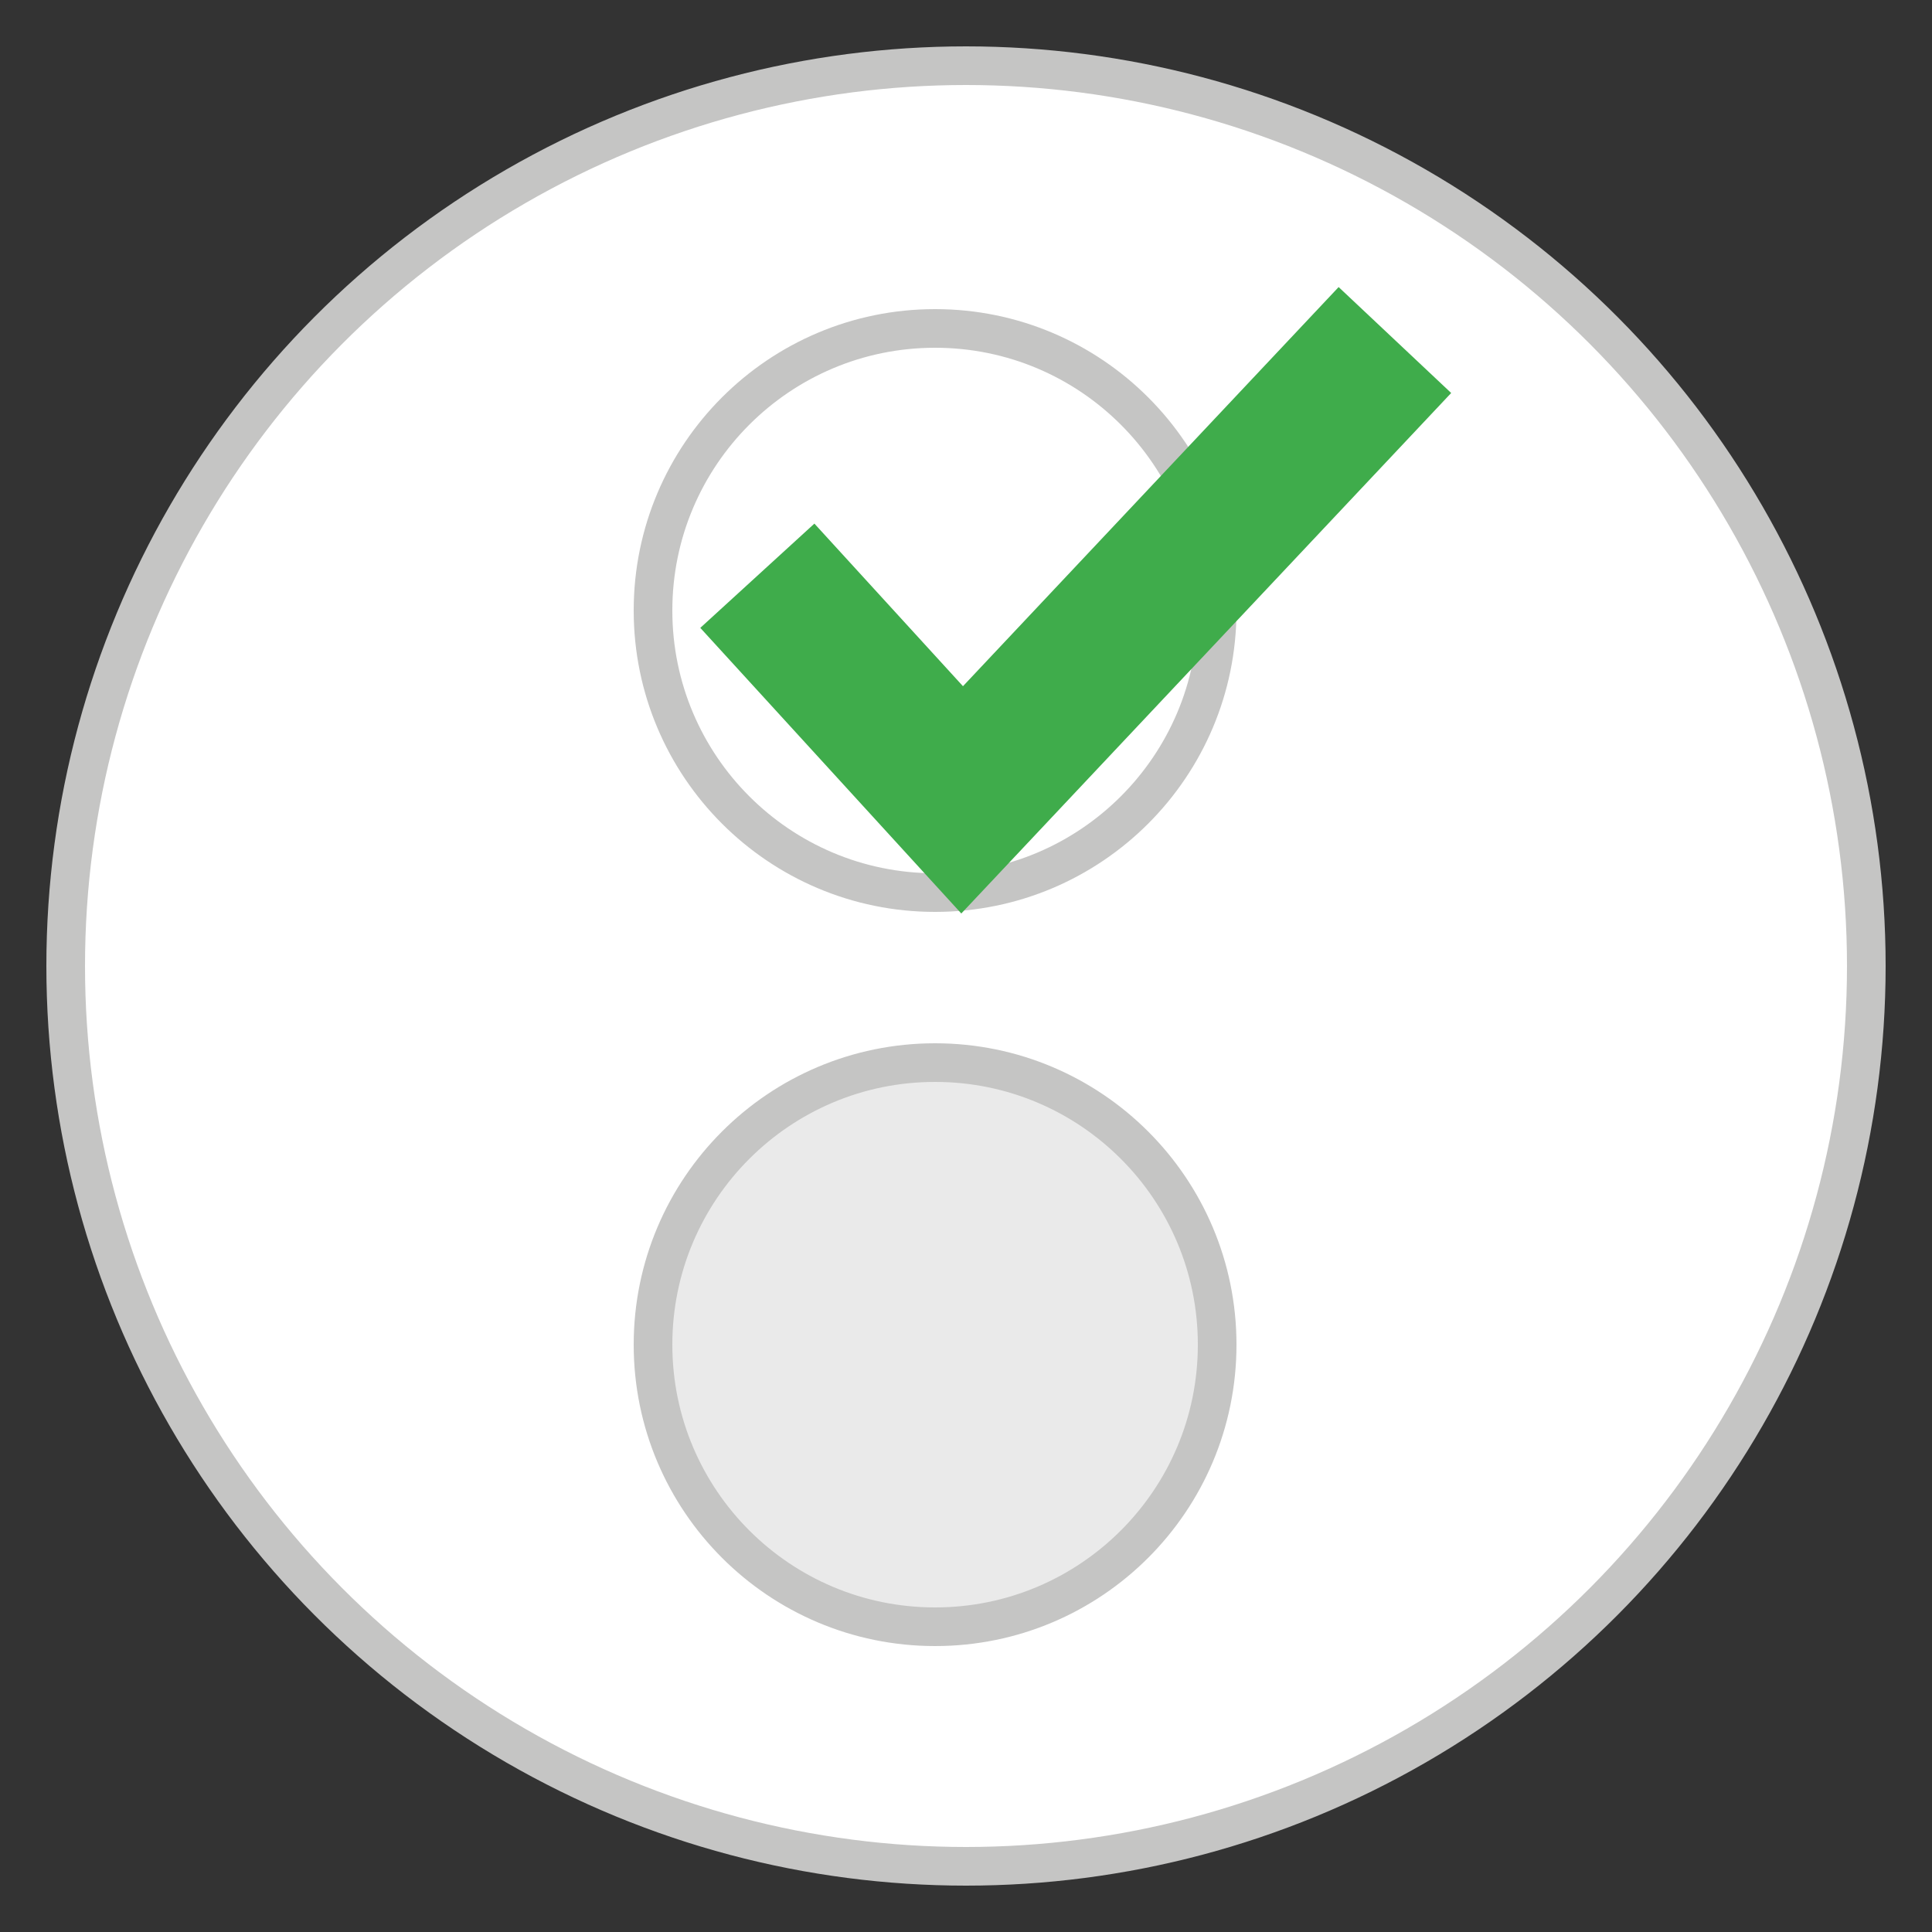
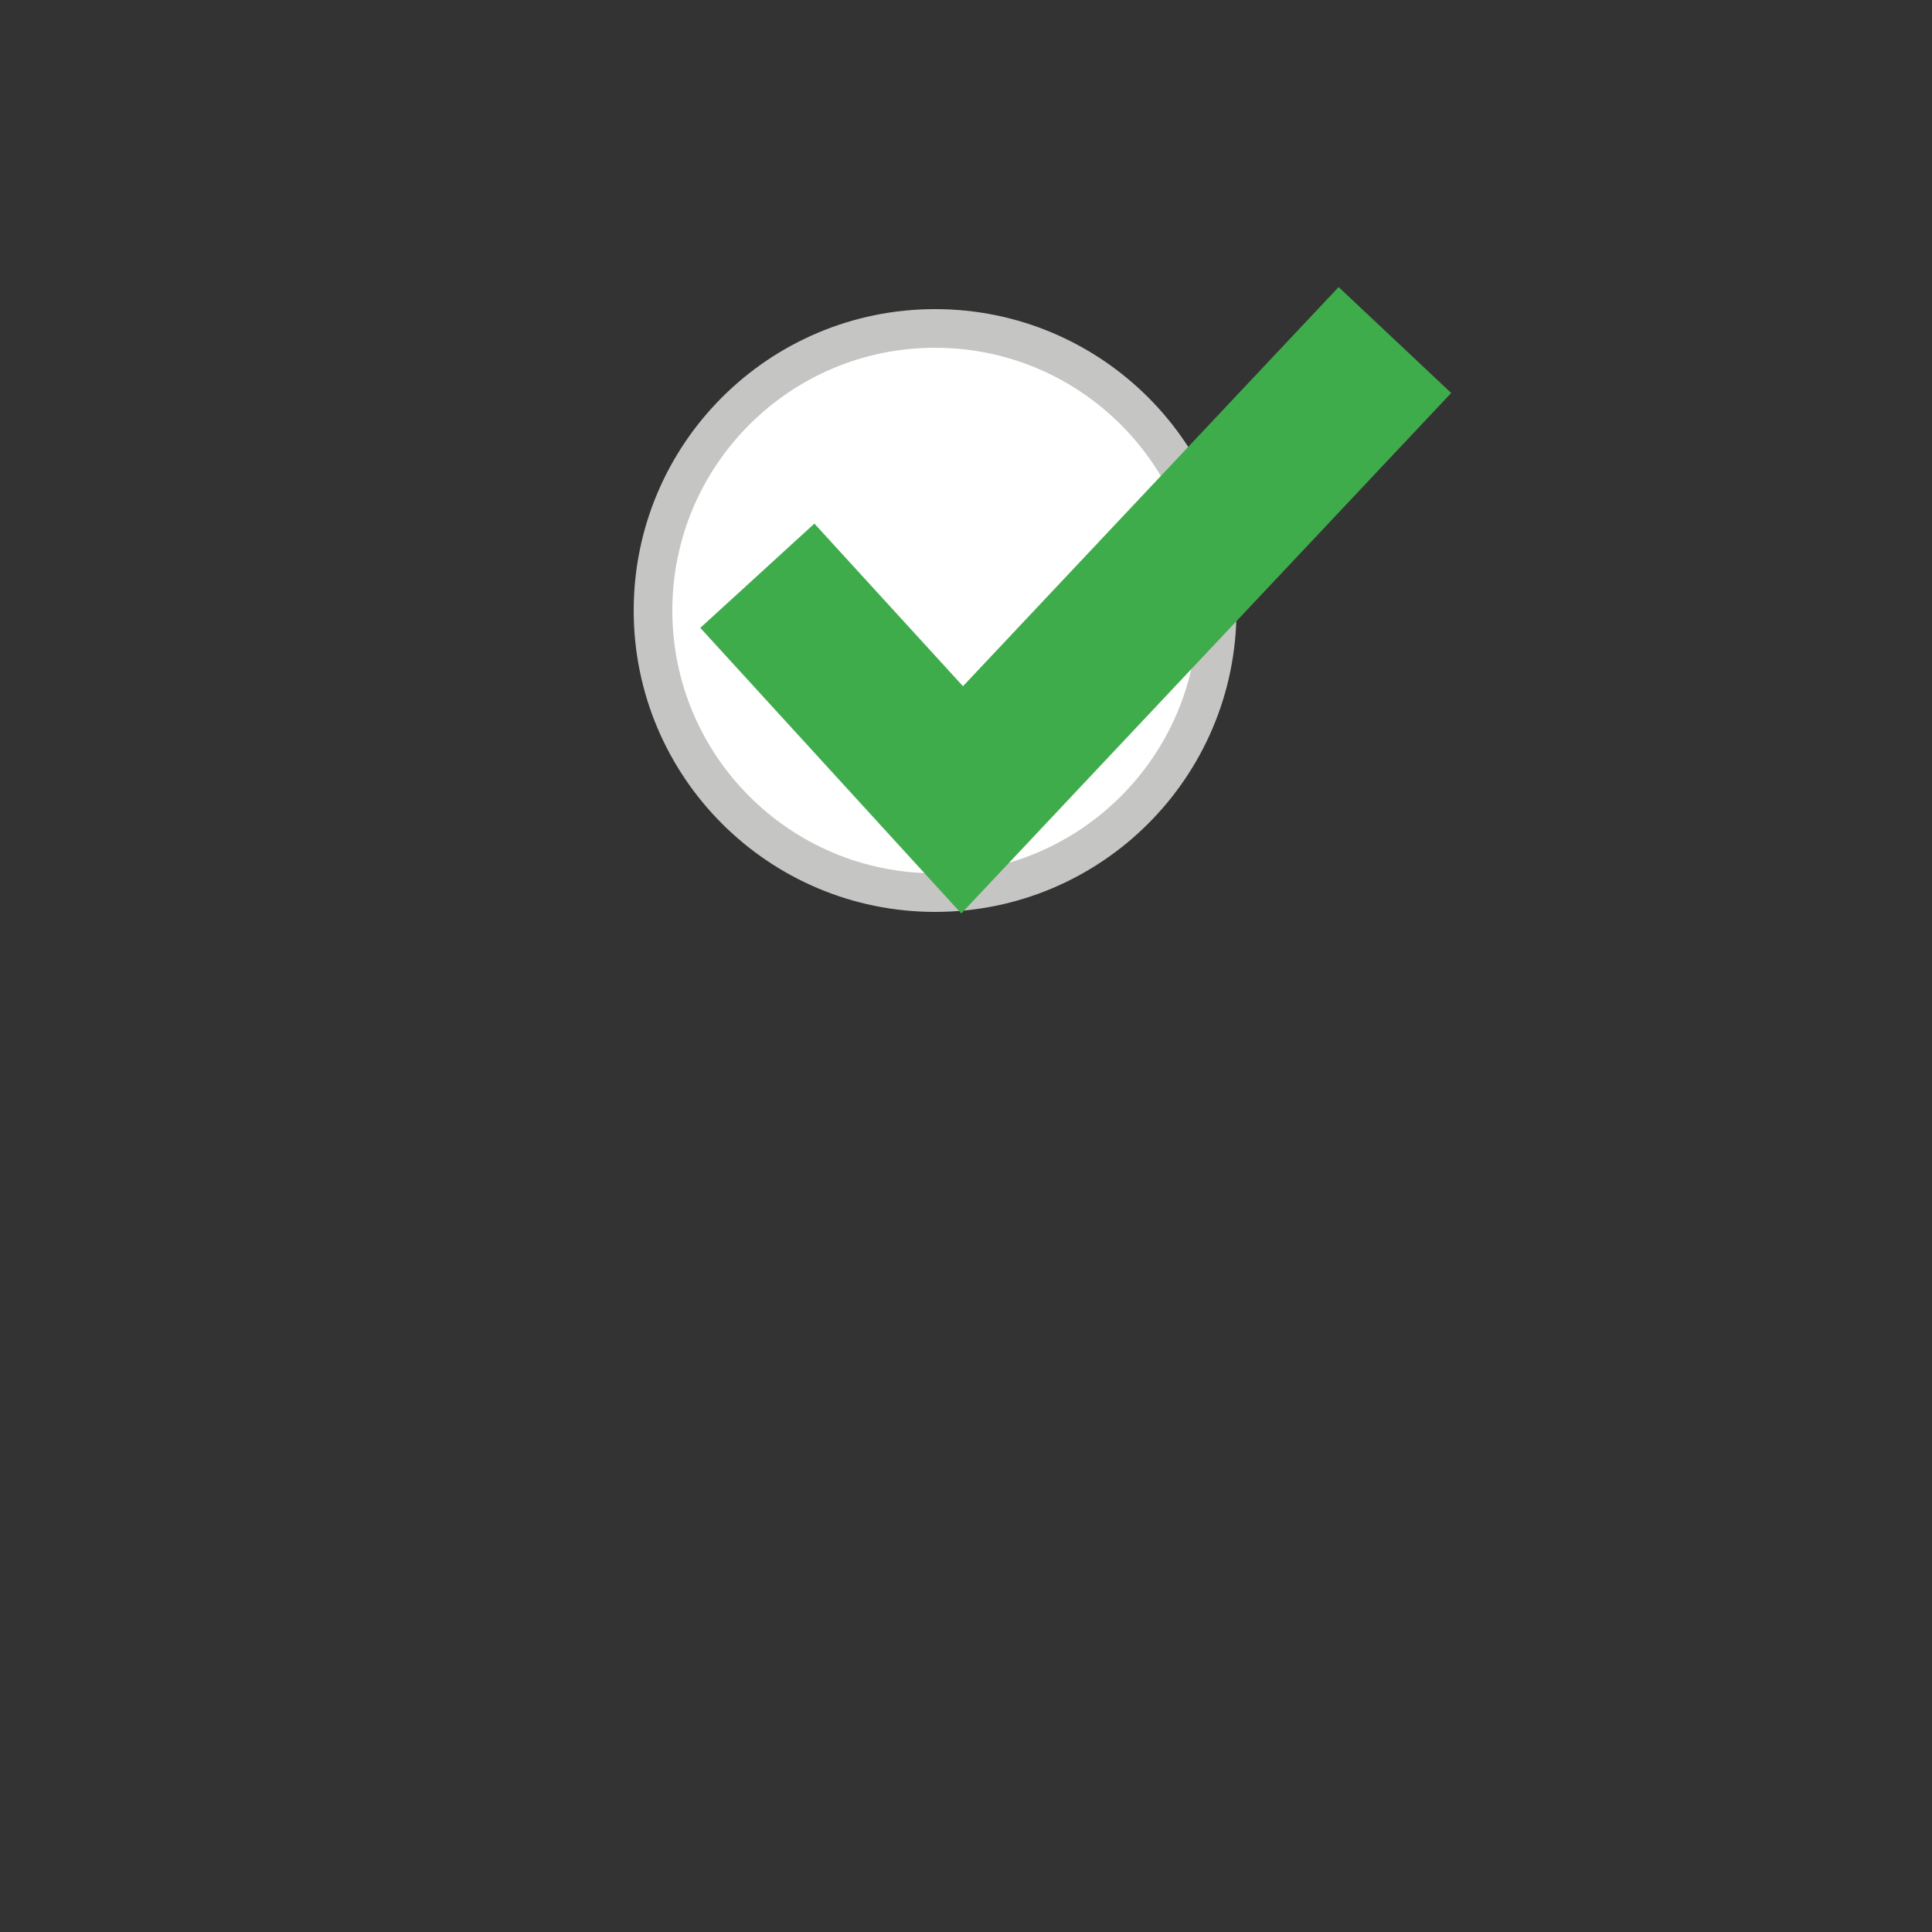
<svg xmlns="http://www.w3.org/2000/svg" version="1.1" id="Capa_1" x="0px" y="0px" viewBox="0 0 50 50" style="enable-background:new 0 0 50 50;" xml:space="preserve">
  <rect x="0" y="0" width="50" height="50" fill="#333333" stroke="none" />
  <style type="text/css">
	.st0{fill:#FFFFFF;stroke:#C5C5C4;stroke-miterlimit:10;}
	.st1{fill:#EAEAEA;stroke:#C5C5C4;stroke-miterlimit:10;}
	.st2{fill:none;stroke:#3FAC4B;stroke-width:4;stroke-miterlimit:10;}
</style>
  <g>
-     <circle class="st0" cx="25" cy="25" r="23.3" />
    <circle class="st0" cx="24.2" cy="15.8" r="7.3" />
-     <circle class="st1" cx="24.2" cy="34.8" r="7.3" />
    <polyline class="st2" points="19.6,14.9 24.9,20.7 36.1,8.8  " />
  </g>
</svg>